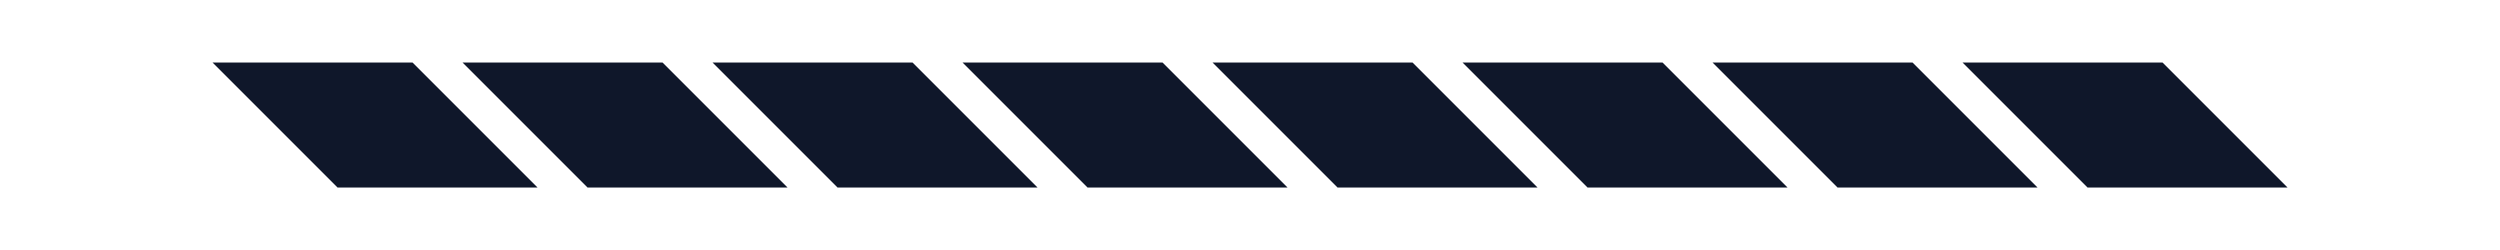
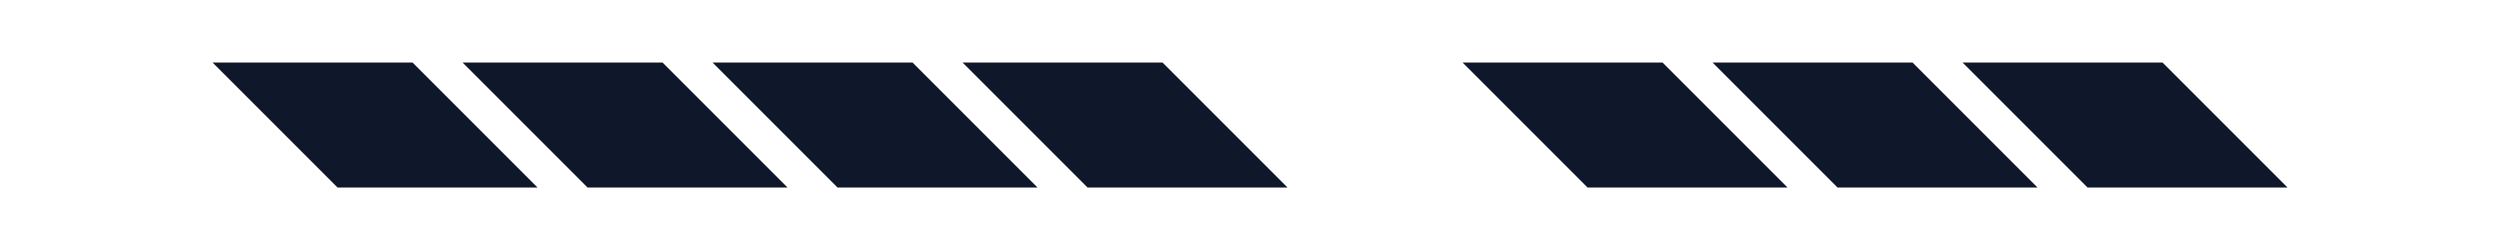
<svg xmlns="http://www.w3.org/2000/svg" viewBox="0 0 1000 100">
-   <path fill="#0F172A" d="m85 25 50 50h80l-50-50H85zM185 25l50 50h80l-50-50h-80zM285 25l50 50h80l-50-50h-80zM385 25l50 50h80l-50-50h-80zM485 25l50 50h80l-50-50h-80zM585 25l50 50h80l-50-50h-80zM685 25l50 50h80l-50-50h-80zM785 25l50 50h80l-50-50h-80z" />
+   <path fill="#0F172A" d="m85 25 50 50h80l-50-50H85zM185 25l50 50h80l-50-50h-80zM285 25l50 50h80l-50-50h-80zM385 25l50 50h80l-50-50h-80zM485 25l50 50h80h-80zM585 25l50 50h80l-50-50h-80zM685 25l50 50h80l-50-50h-80zM785 25l50 50h80l-50-50h-80z" />
</svg>